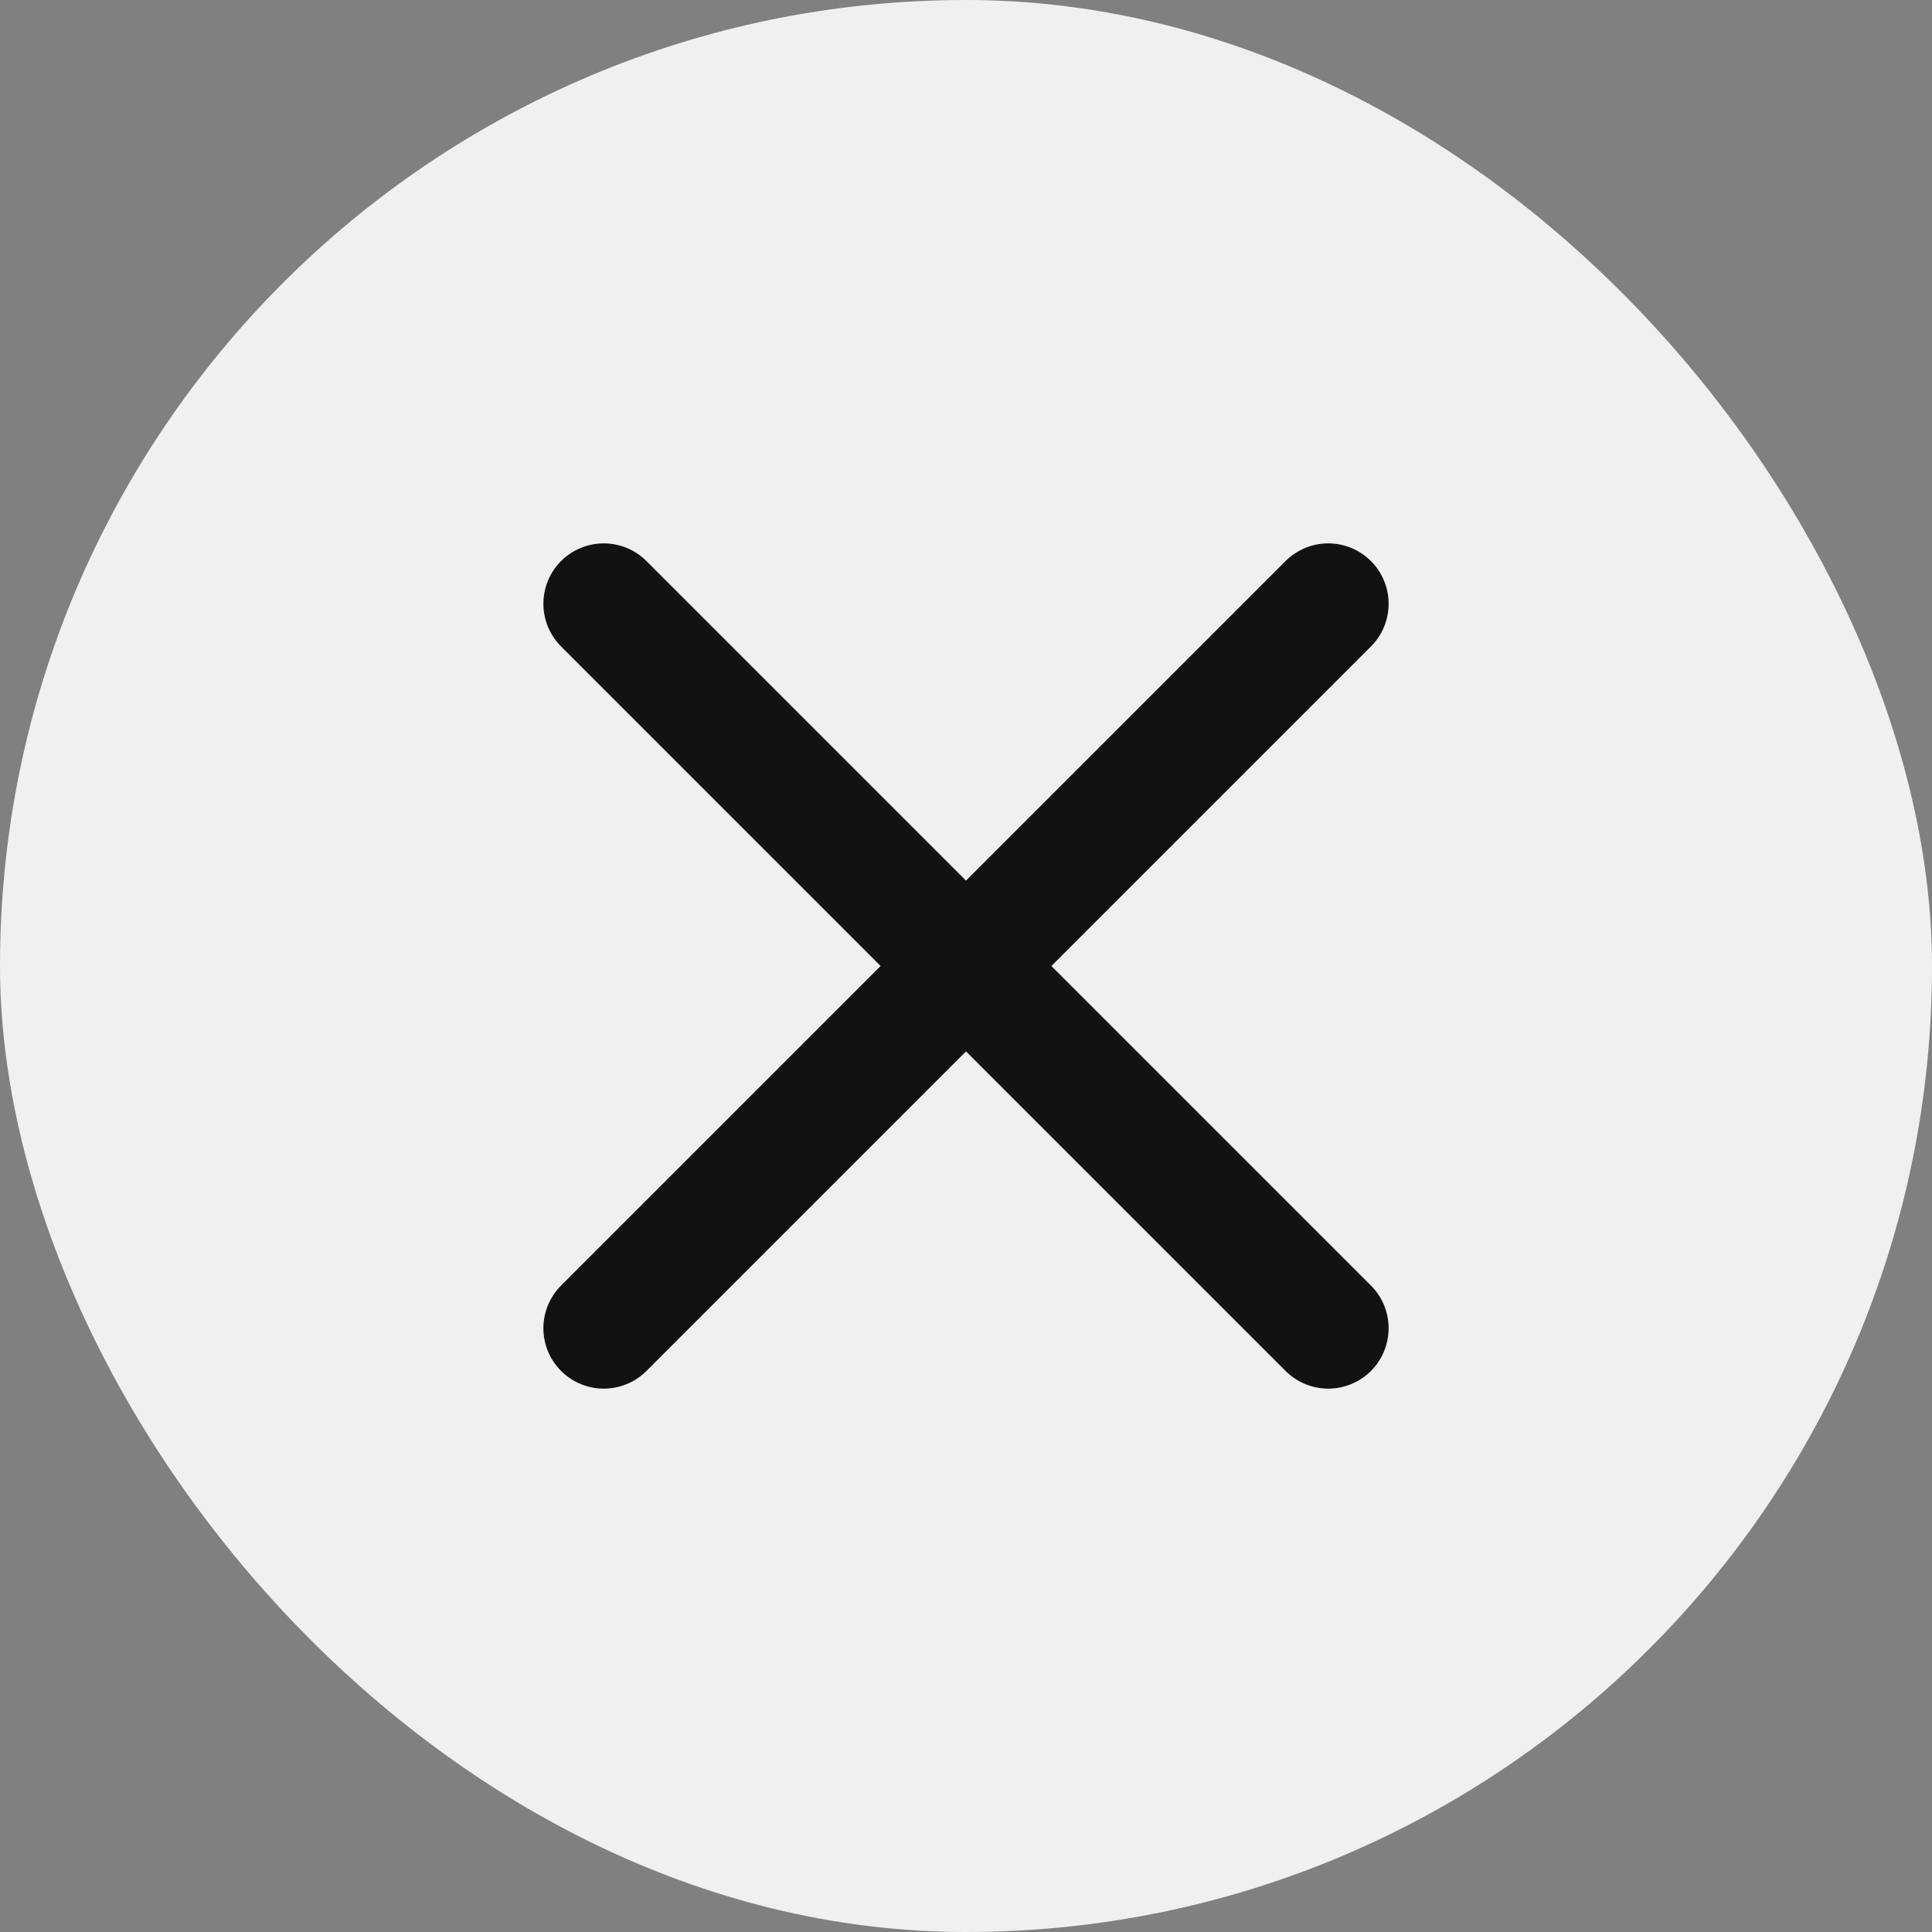
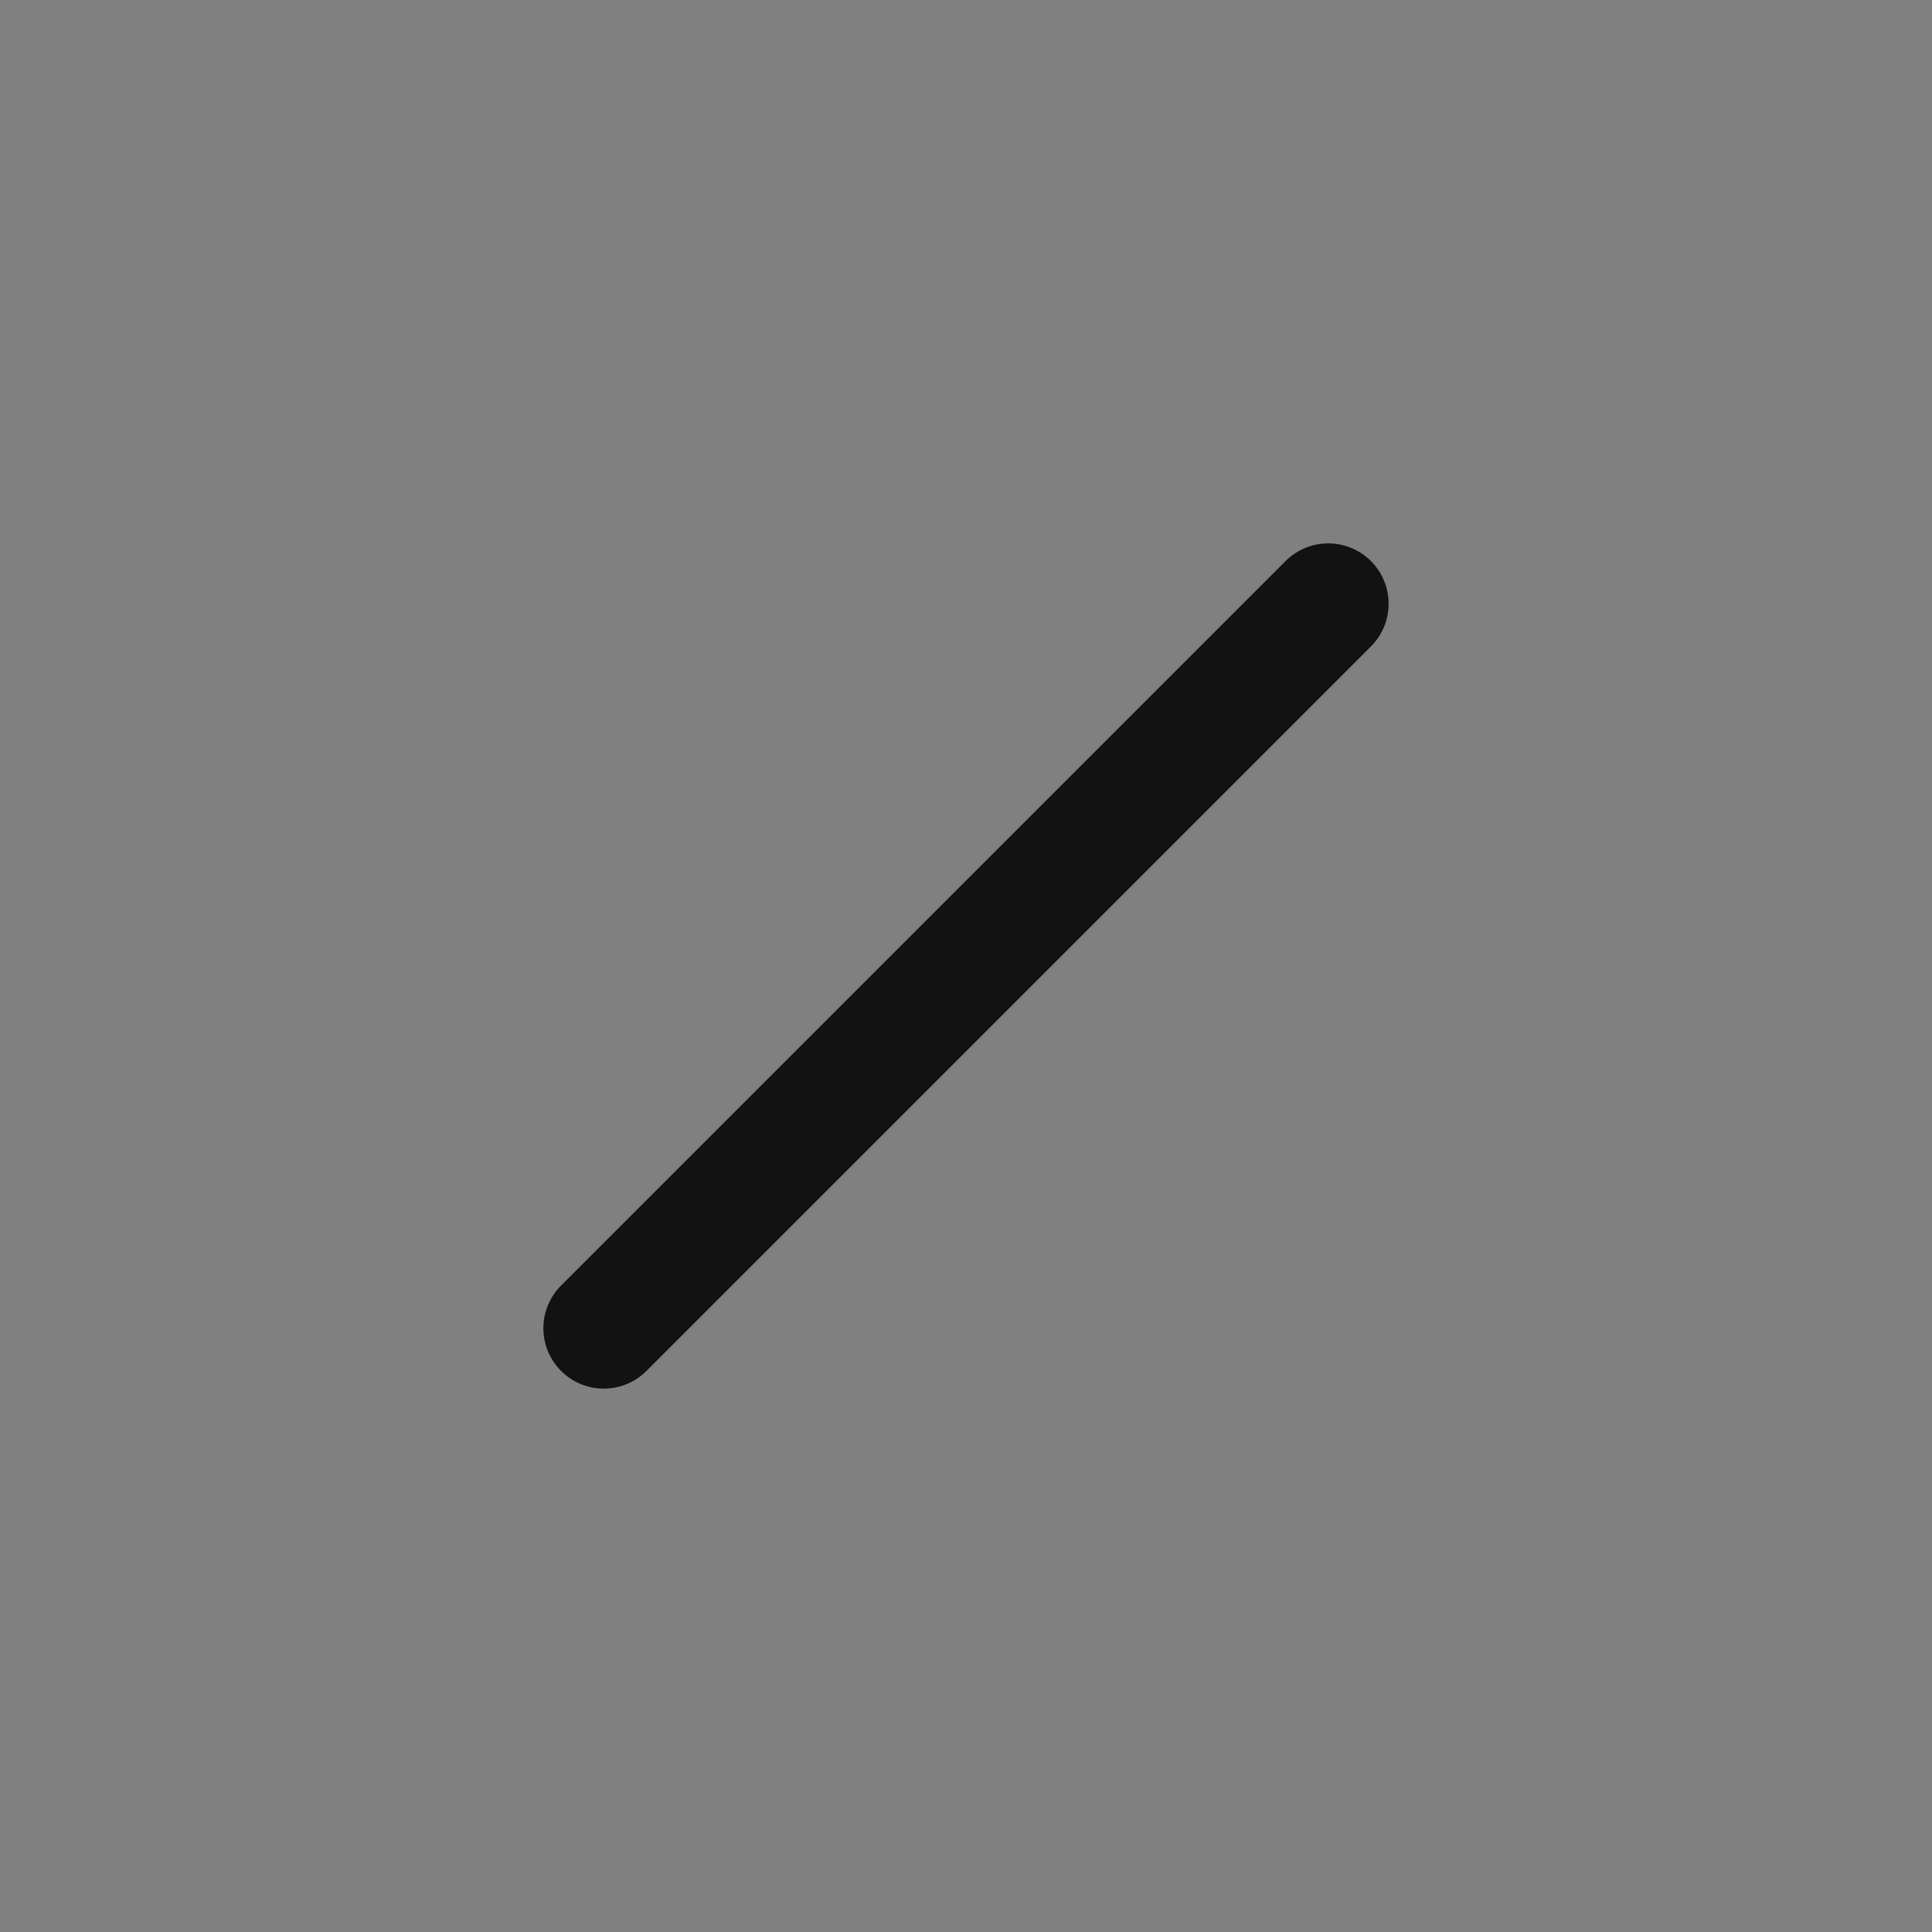
<svg xmlns="http://www.w3.org/2000/svg" width="32" height="32" viewBox="0 0 32 32" fill="none">
  <rect x="0" y="0" width="32" height="32" fill="#808080" stroke="none" />
-   <rect width="32" height="32" rx="16" fill="#F0F0F0" />
  <path d="M22 10L10 22" stroke="#121212" stroke-width="2" stroke-linecap="round" stroke-linejoin="round" />
-   <path d="M10 10L22 22" stroke="#121212" stroke-width="2" stroke-linecap="round" stroke-linejoin="round" />
</svg>